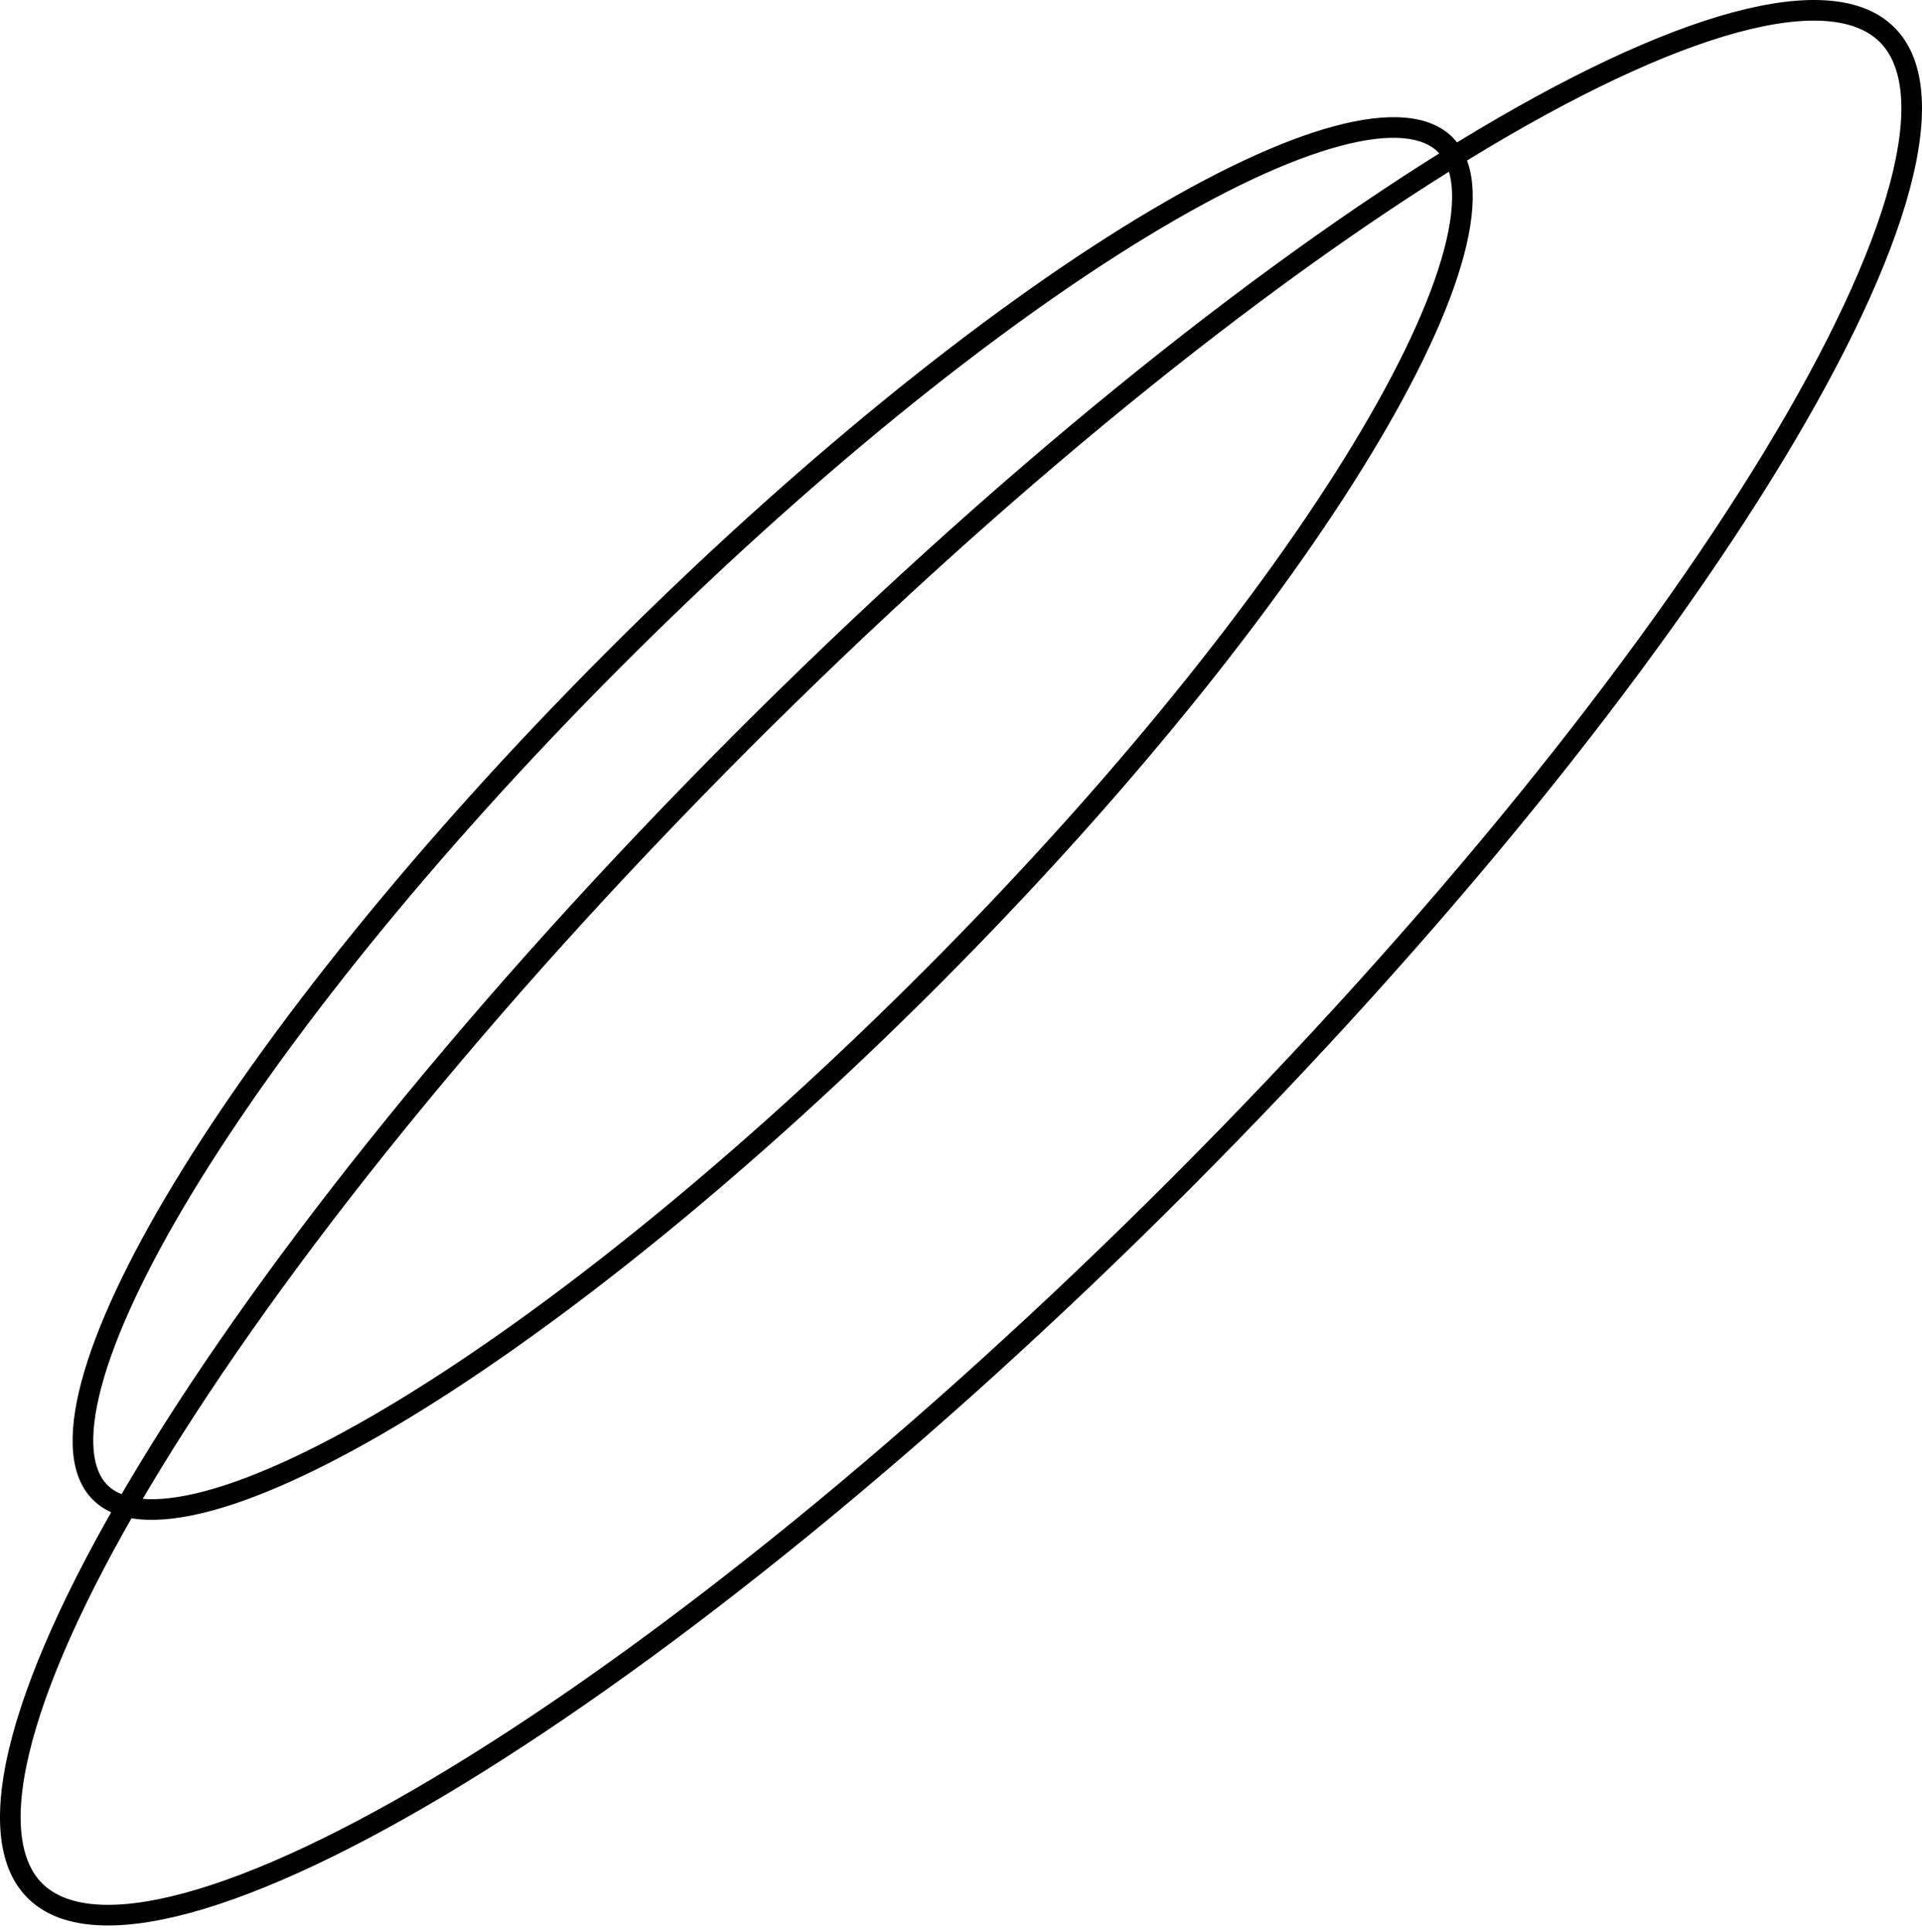
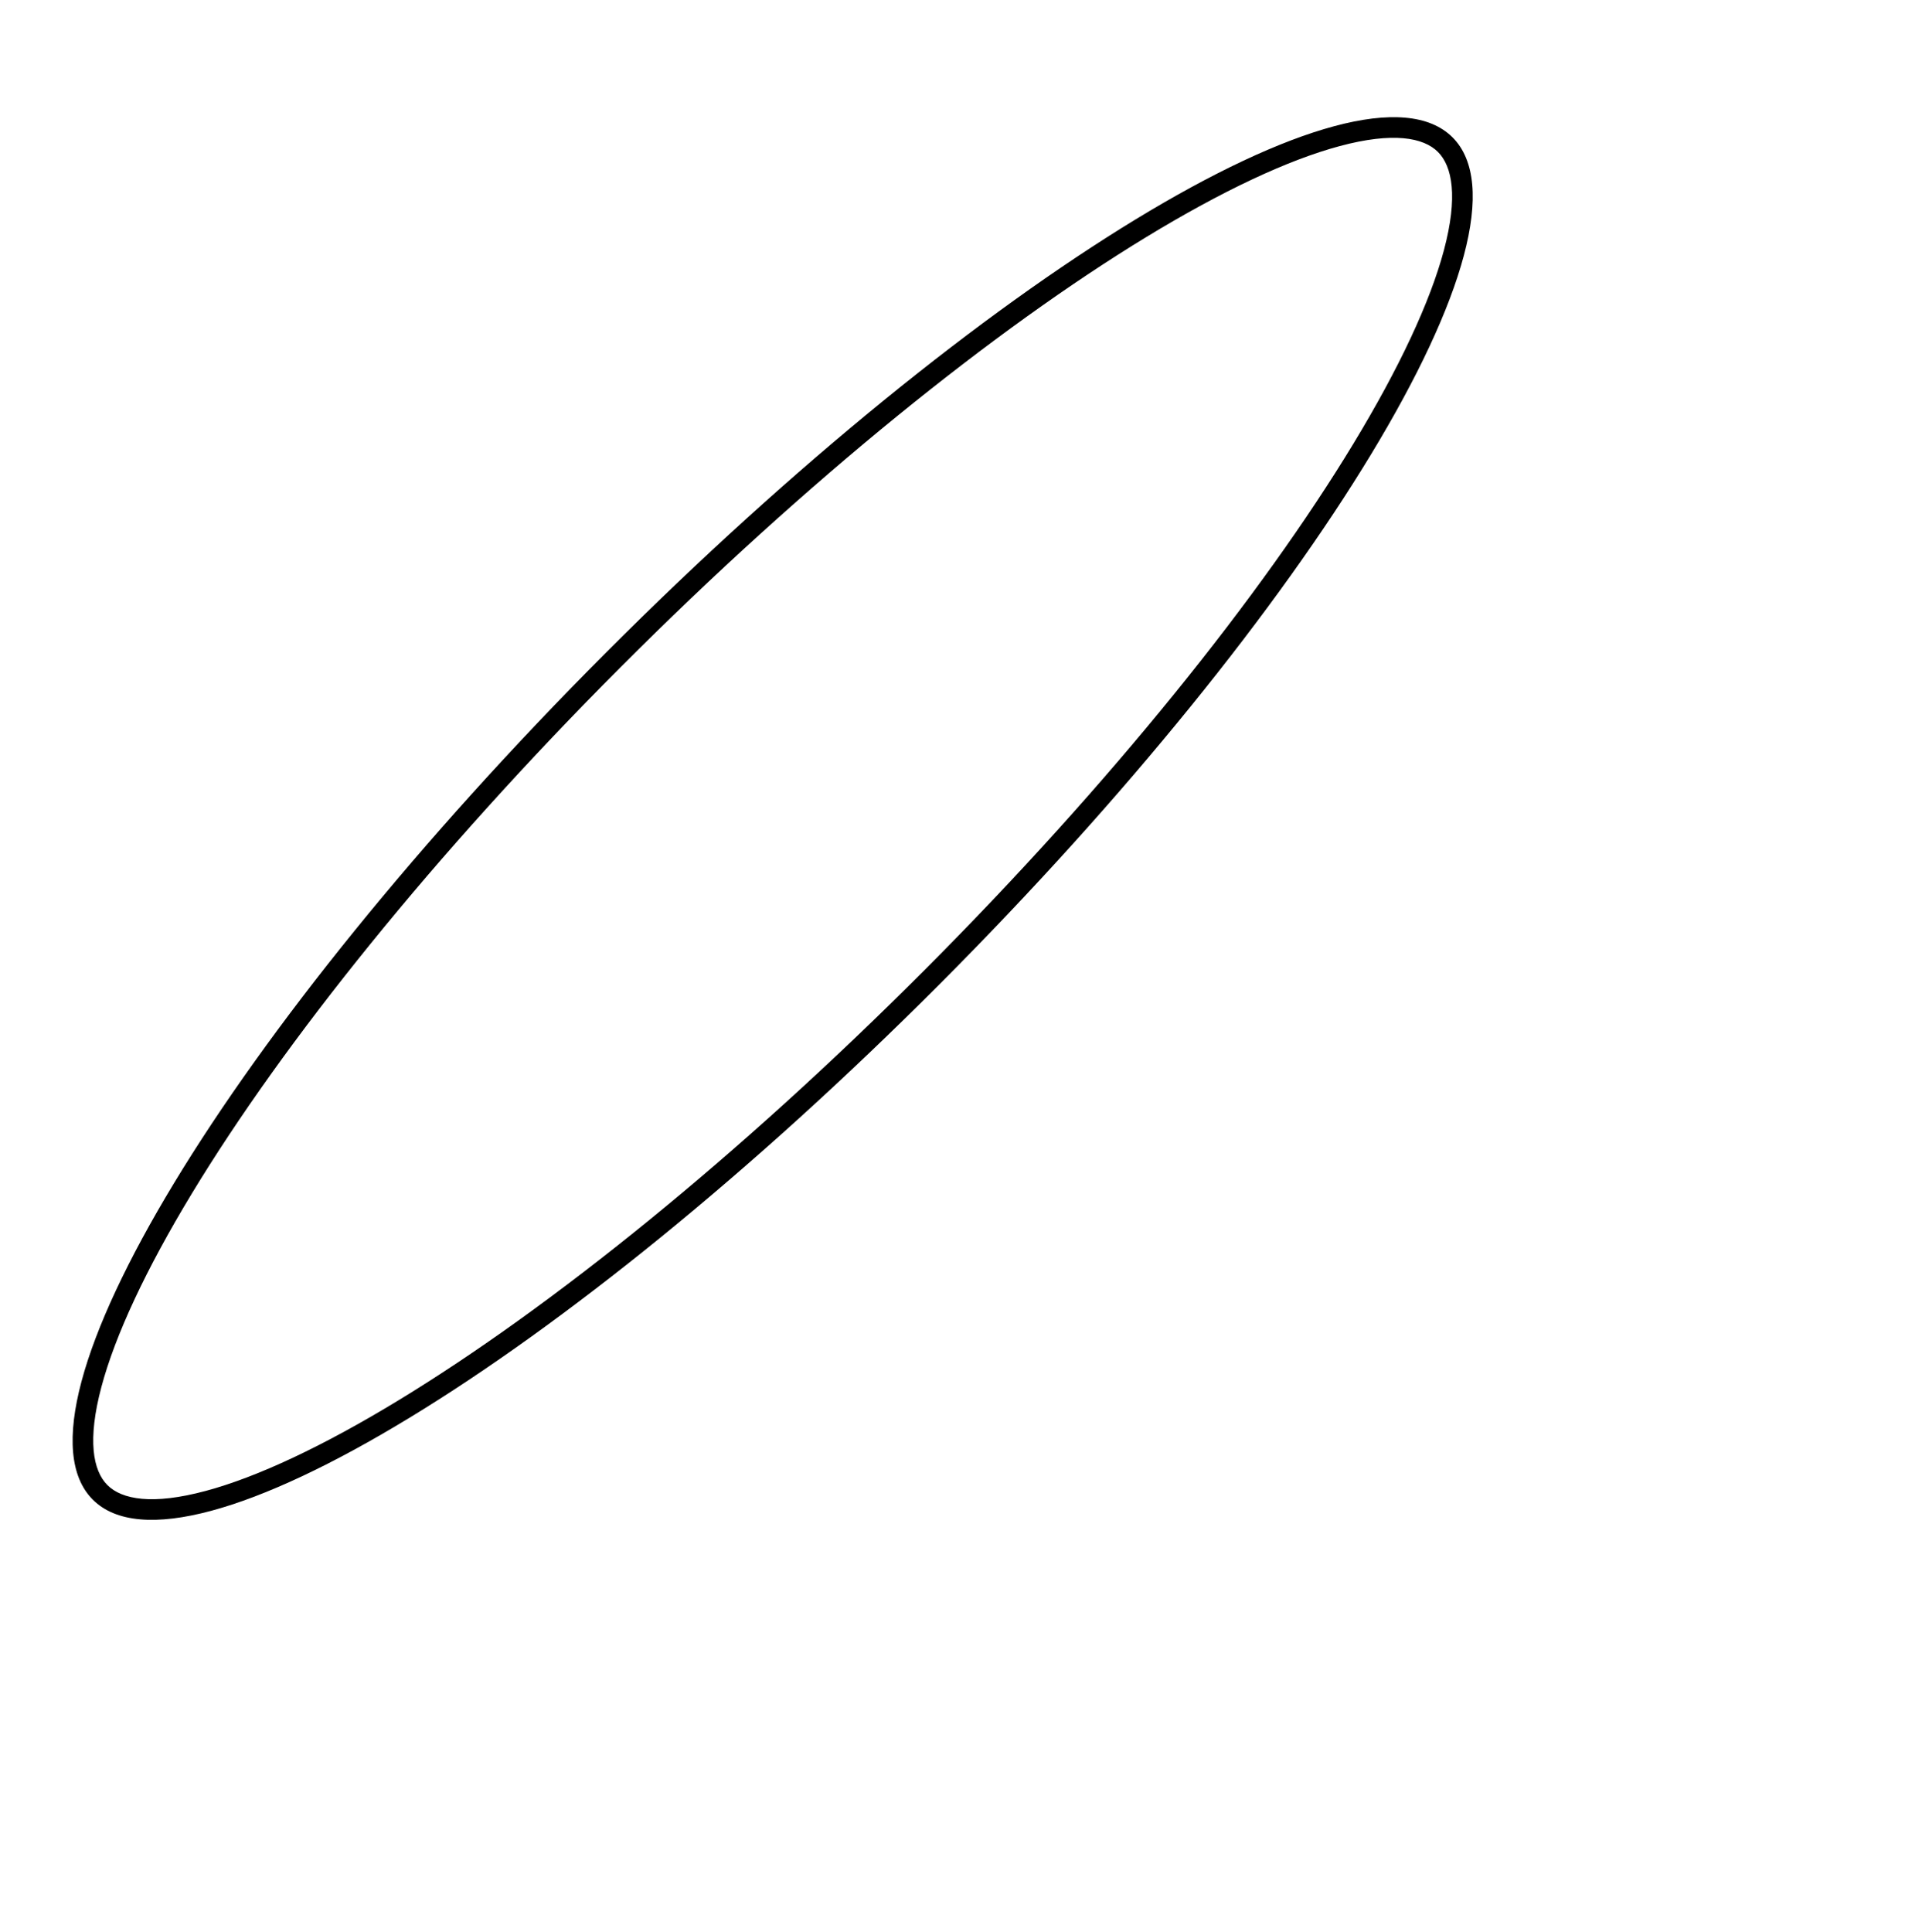
<svg xmlns="http://www.w3.org/2000/svg" width="186" height="187" viewBox="0 0 186 187" fill="none">
-   <path fill-rule="evenodd" clip-rule="evenodd" d="M182.881 17.816C184.788 10.7 184.134 6.283 181.916 4.071C179.699 1.858 175.282 1.212 168.169 3.134C161.222 5.012 152.418 9.161 142.323 15.316C122.159 27.609 97.234 47.664 72.369 72.579C47.504 97.494 27.501 122.461 15.248 142.649C9.114 152.757 4.983 161.57 3.119 168.52C1.212 175.637 1.866 180.053 4.084 182.266C6.301 184.478 10.718 185.124 17.831 183.202C24.777 181.325 33.582 177.175 43.677 171.02C63.841 158.727 88.766 138.673 113.631 113.757C138.496 88.842 158.499 63.876 170.752 43.687C176.886 33.579 181.017 24.766 182.881 17.816ZM115.045 115.168C164.931 65.18 195.502 14.807 183.327 2.657C171.152 -9.493 120.841 21.18 70.955 71.168C21.069 121.156 -9.502 171.529 2.673 183.679C14.848 195.83 65.159 165.156 115.045 115.168Z" fill="black" />
  <path fill-rule="evenodd" clip-rule="evenodd" d="M139.735 24.212C141.11 19.051 140.553 16.099 139.153 14.702C137.753 13.305 134.8 12.754 129.642 14.14C124.647 15.482 118.28 18.468 110.942 22.934C96.294 31.85 78.168 46.42 60.079 64.545C41.991 82.67 27.458 100.826 18.573 115.492C14.121 122.839 11.148 129.213 9.816 134.21C8.44 139.37 8.997 142.323 10.397 143.72C11.797 145.117 14.751 145.668 19.909 144.282C24.903 142.94 31.271 139.953 38.608 135.487C53.257 126.572 71.383 112.002 89.471 93.877C107.56 75.752 122.092 57.596 130.978 42.93C135.429 35.583 138.403 29.209 139.735 24.212ZM90.885 95.288C127.219 58.88 149.461 22.167 140.564 13.288C131.667 4.409 94.999 26.726 58.666 63.134C22.331 99.542 0.089 136.255 8.987 145.134C17.884 154.013 54.551 131.696 90.885 95.288Z" fill="black" />
</svg>